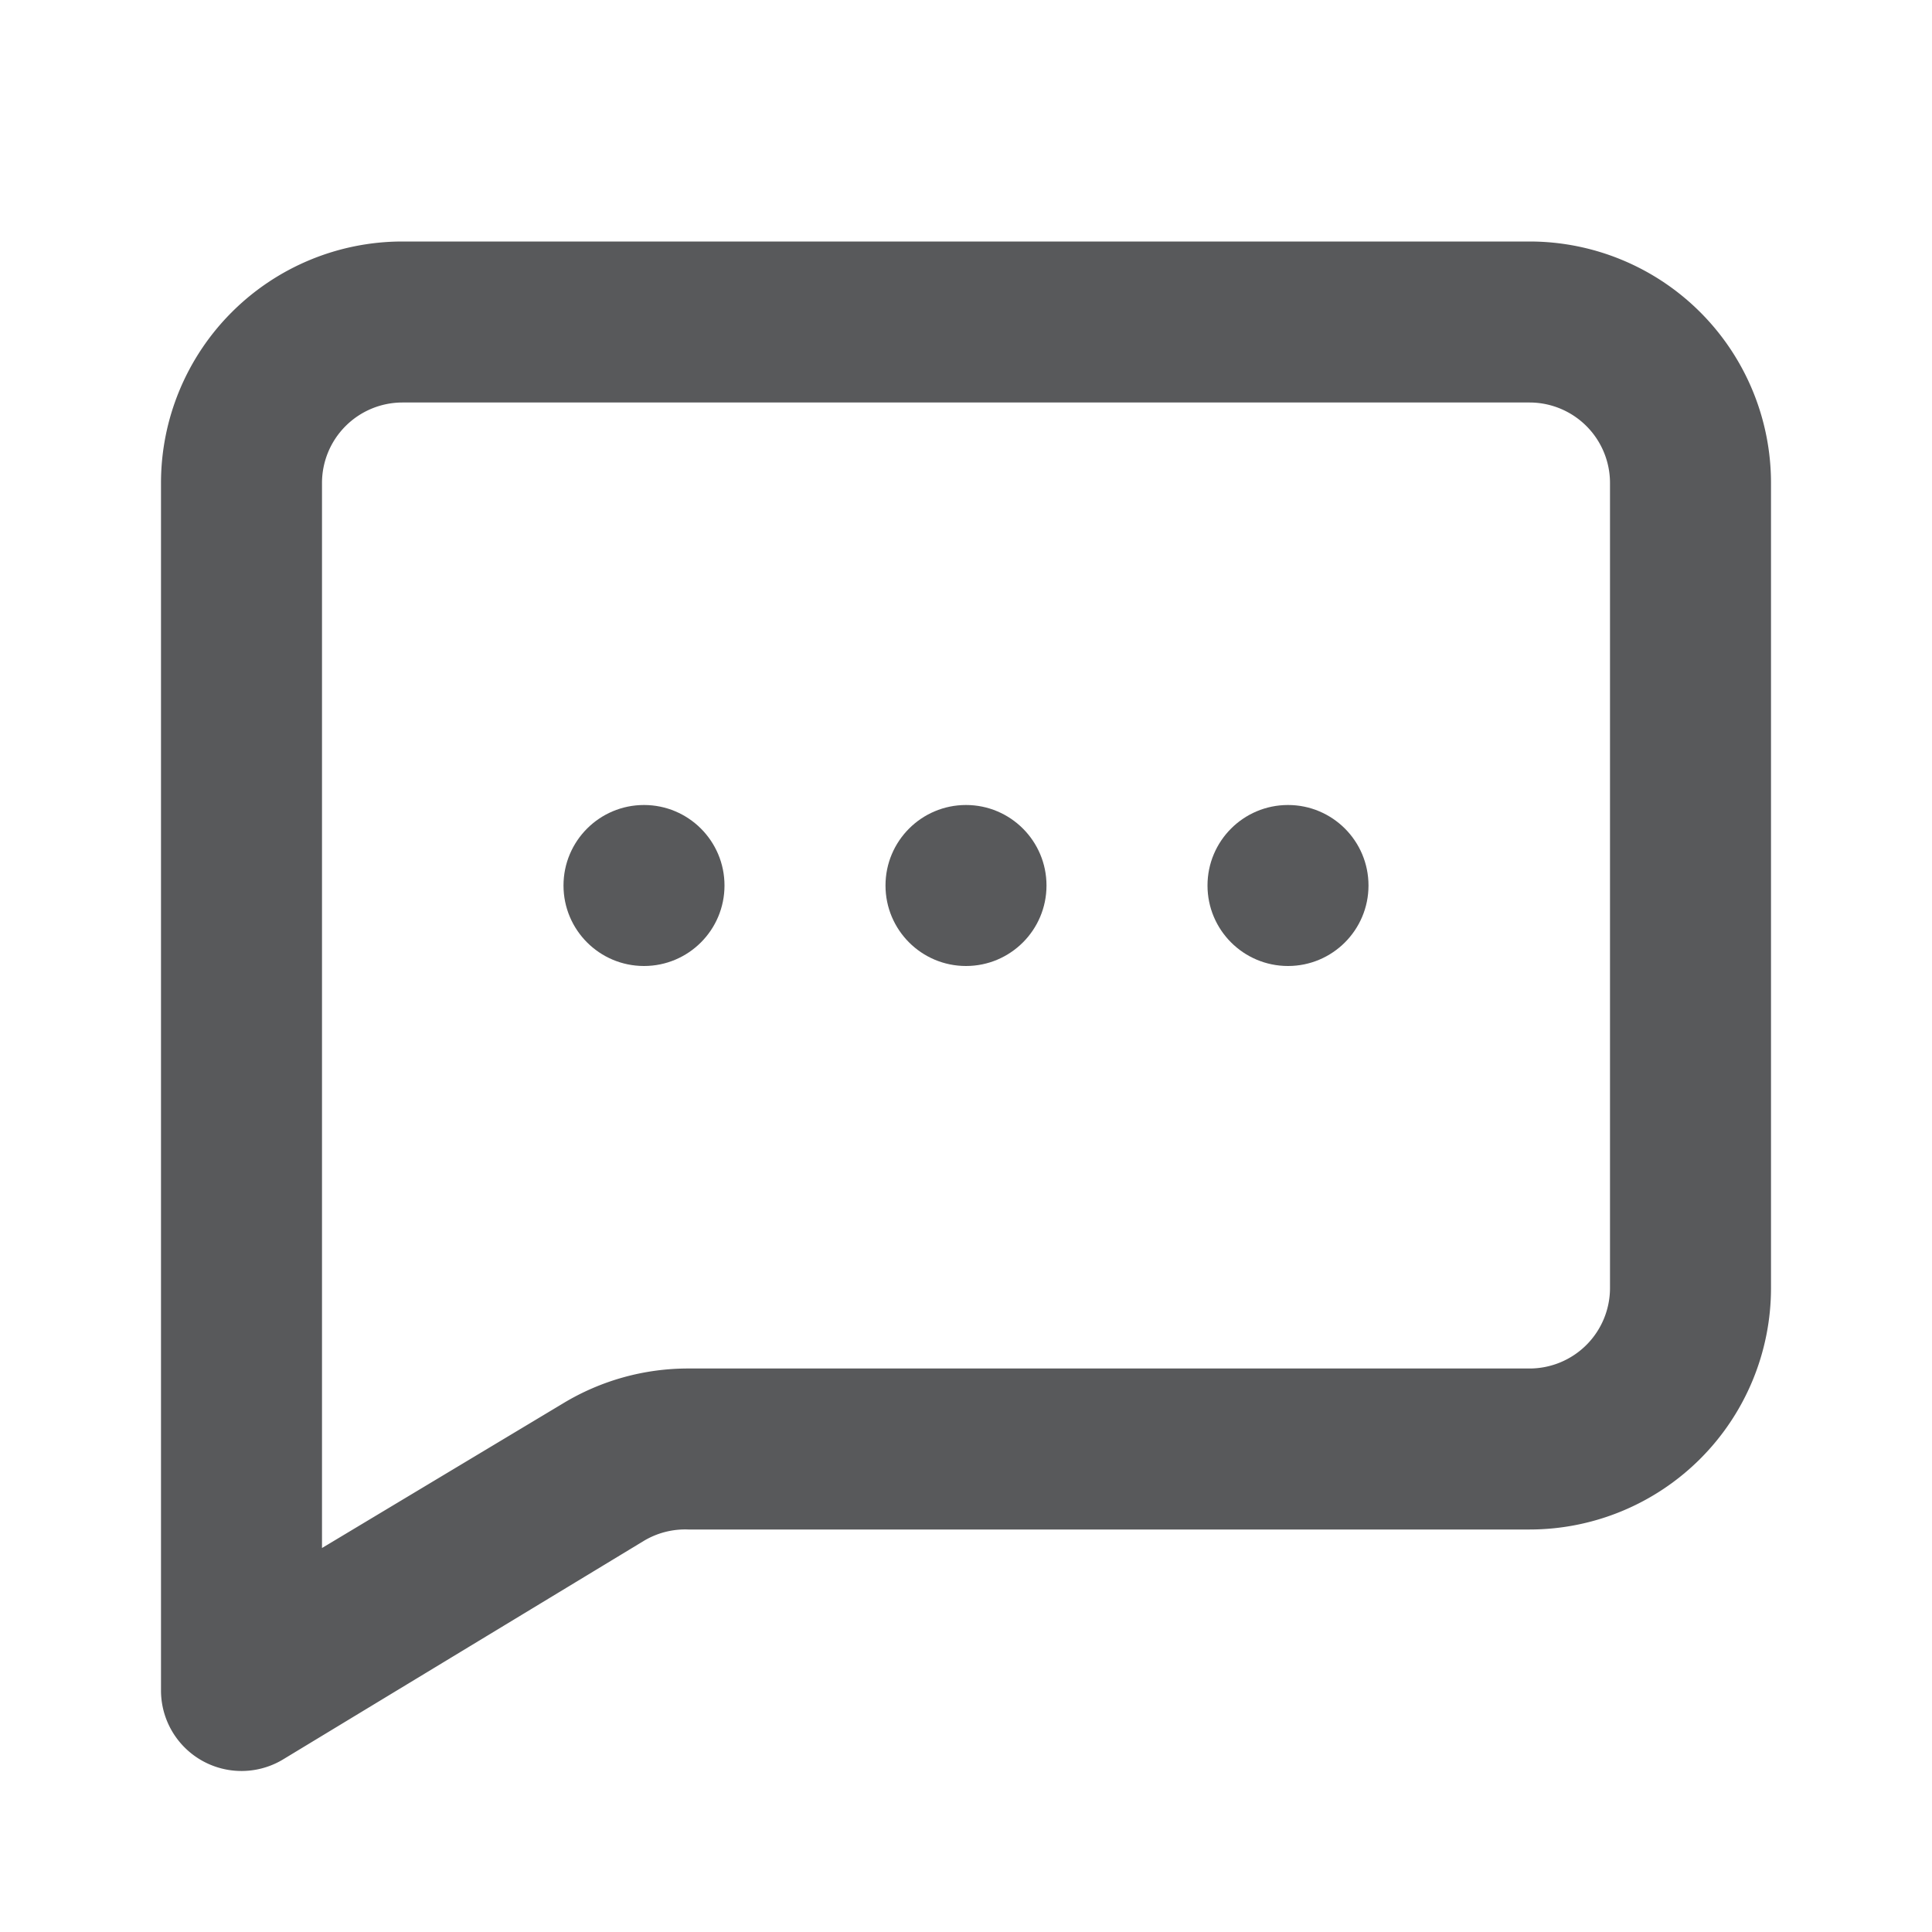
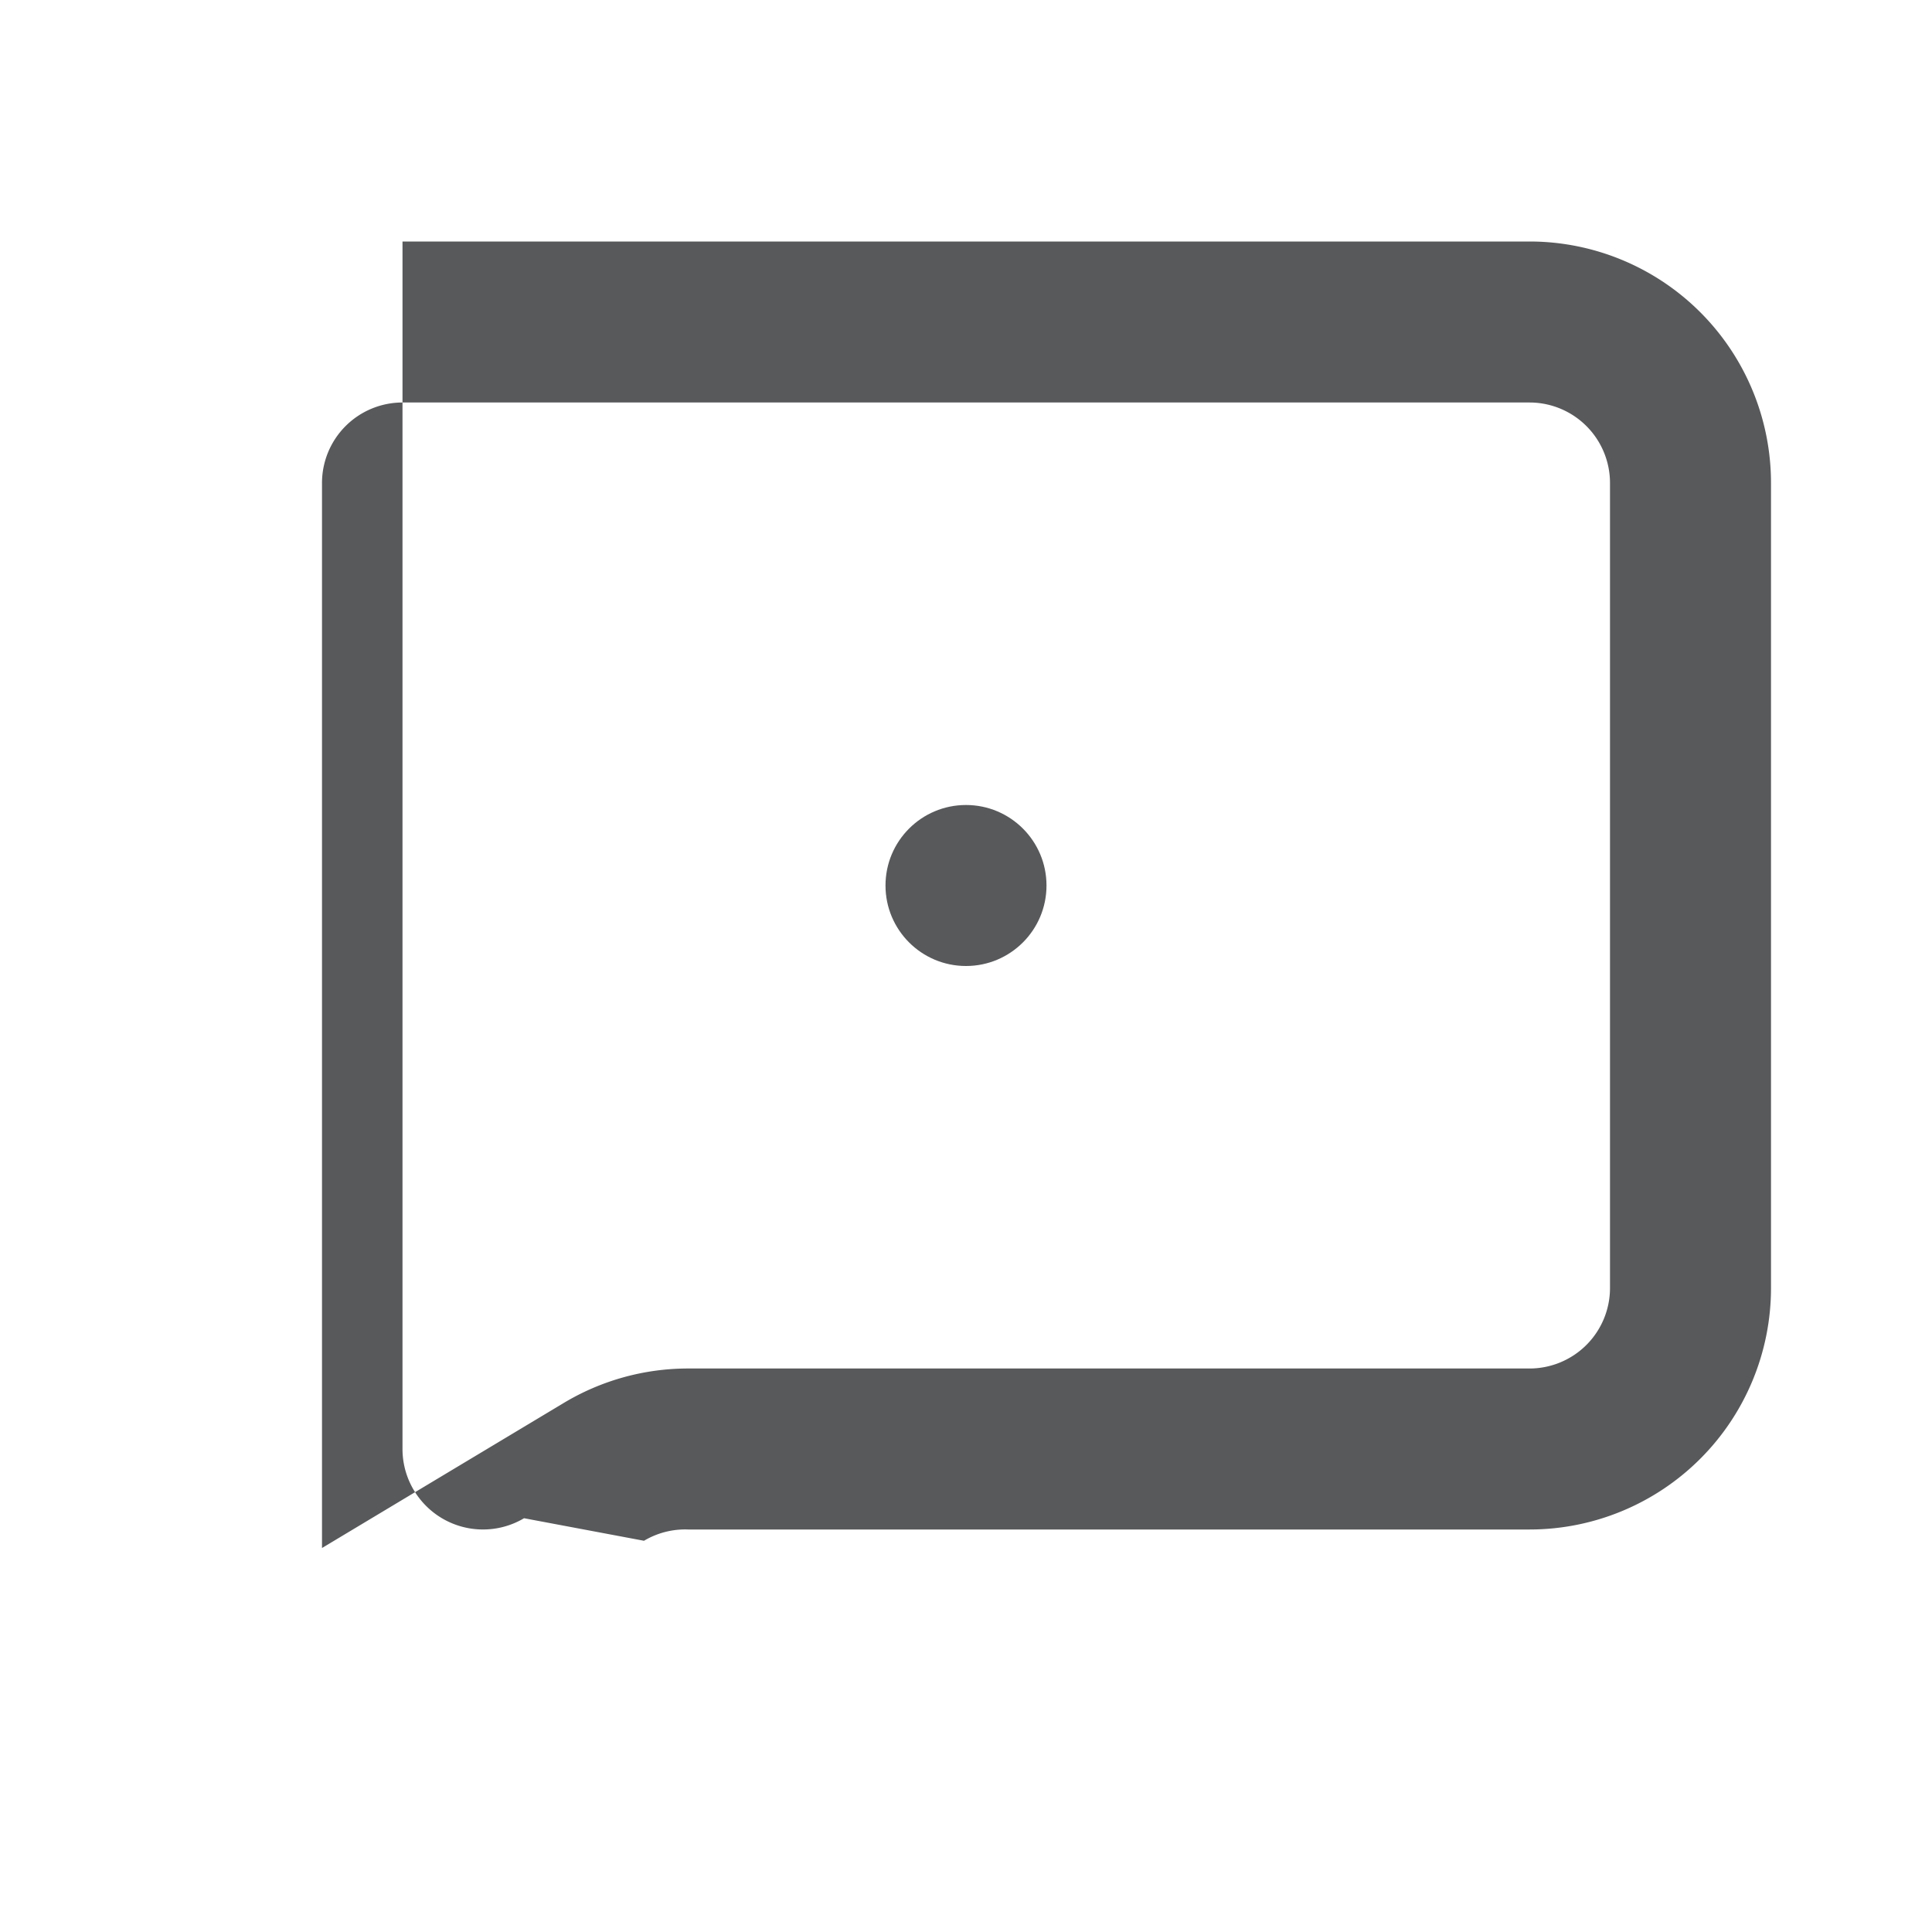
<svg xmlns="http://www.w3.org/2000/svg" id="Layer_2" data-name="Layer 2" width="24" height="24">
  <g id="message-square" fill="#58595b">
    <circle id="Ellipse_1818" data-name="Ellipse 1818" cx="1" cy="1" r="1" transform="translate(11 10)" />
-     <circle id="Ellipse_1819" data-name="Ellipse 1819" cx="1" cy="1" r="1" transform="translate(15 10)" />
-     <circle id="Ellipse_1820" data-name="Ellipse 1820" cx="1" cy="1" r="1" transform="translate(7 10)" />
-     <path id="Path_26625" data-name="Path 26625" d="M19 3H5a3 3 0 00-3 3v15a1 1 0 001.51.86L8 19.14a1 1 0 01.55-.14H19a3 3 0 003-3V6a3 3 0 00-3-3zm1 13a1 1 0 01-1 1H8.55a3 3 0 00-1.55.43l-3 1.8V6a1 1 0 011-1h14a1 1 0 011 1z" />
+     <path id="Path_26625" data-name="Path 26625" d="M19 3H5v15a1 1 0 001.51.86L8 19.14a1 1 0 01.55-.14H19a3 3 0 003-3V6a3 3 0 00-3-3zm1 13a1 1 0 01-1 1H8.55a3 3 0 00-1.55.43l-3 1.8V6a1 1 0 011-1h14a1 1 0 011 1z" />
  </g>
</svg>